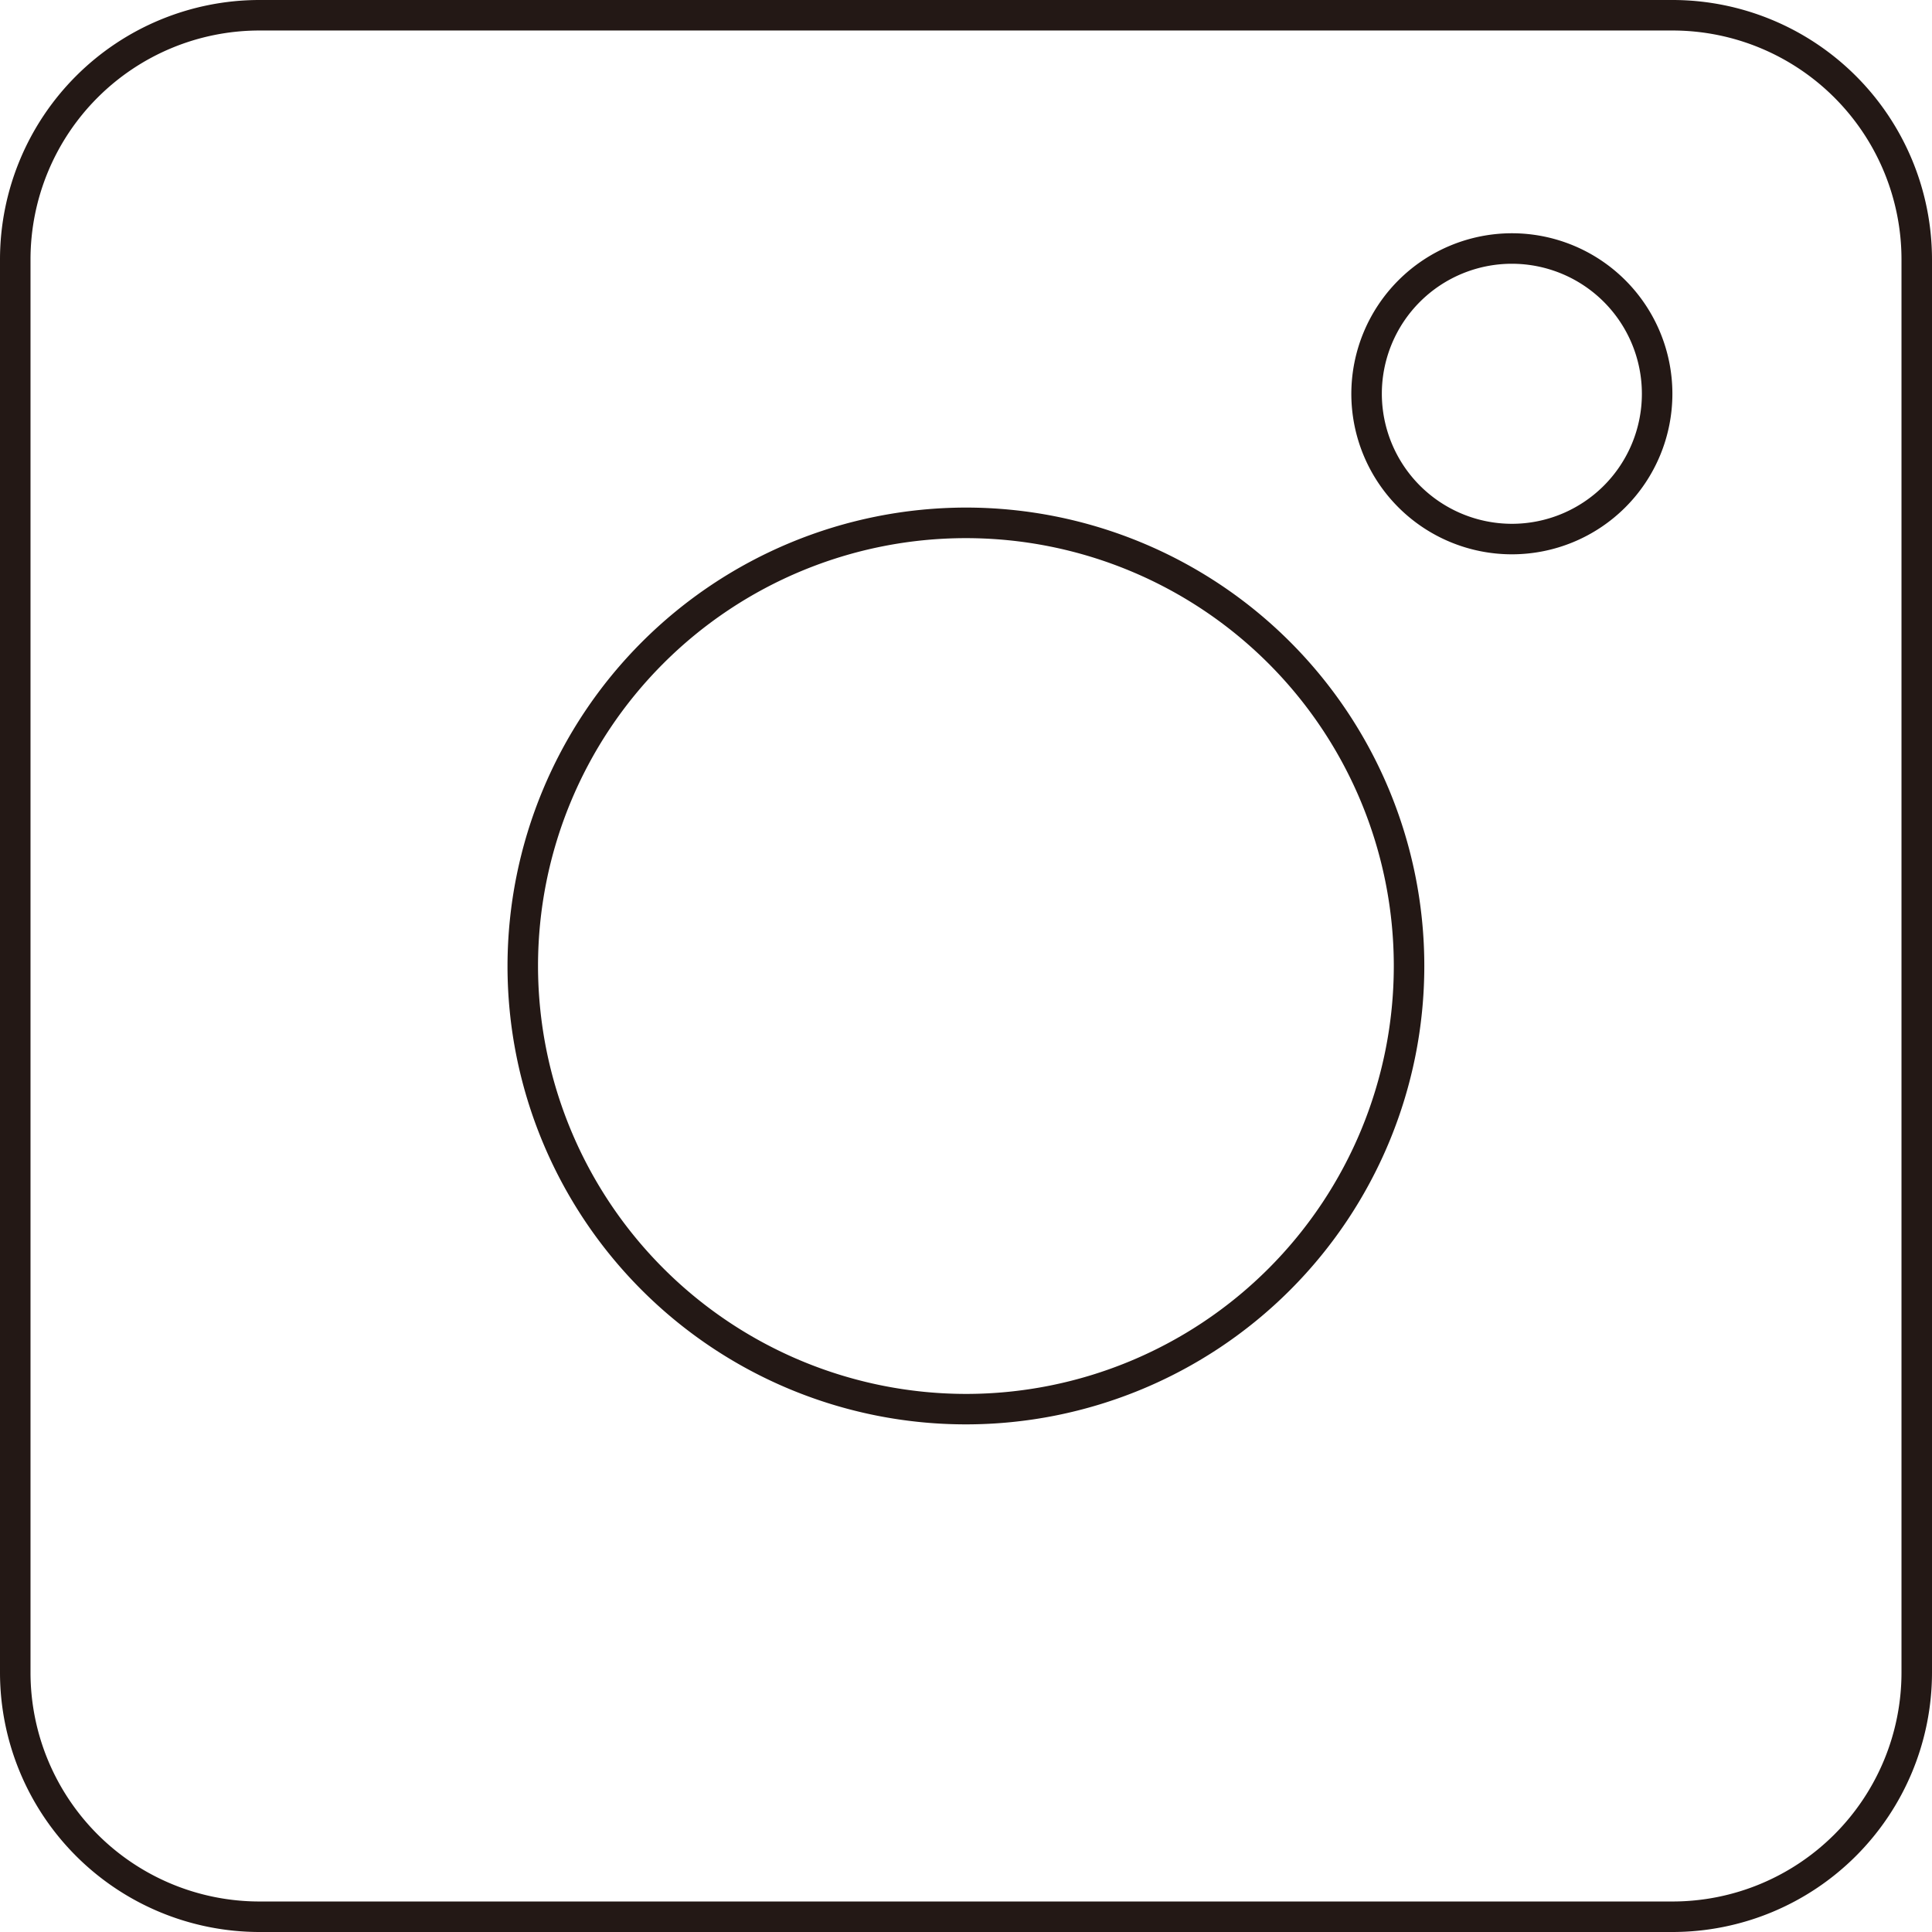
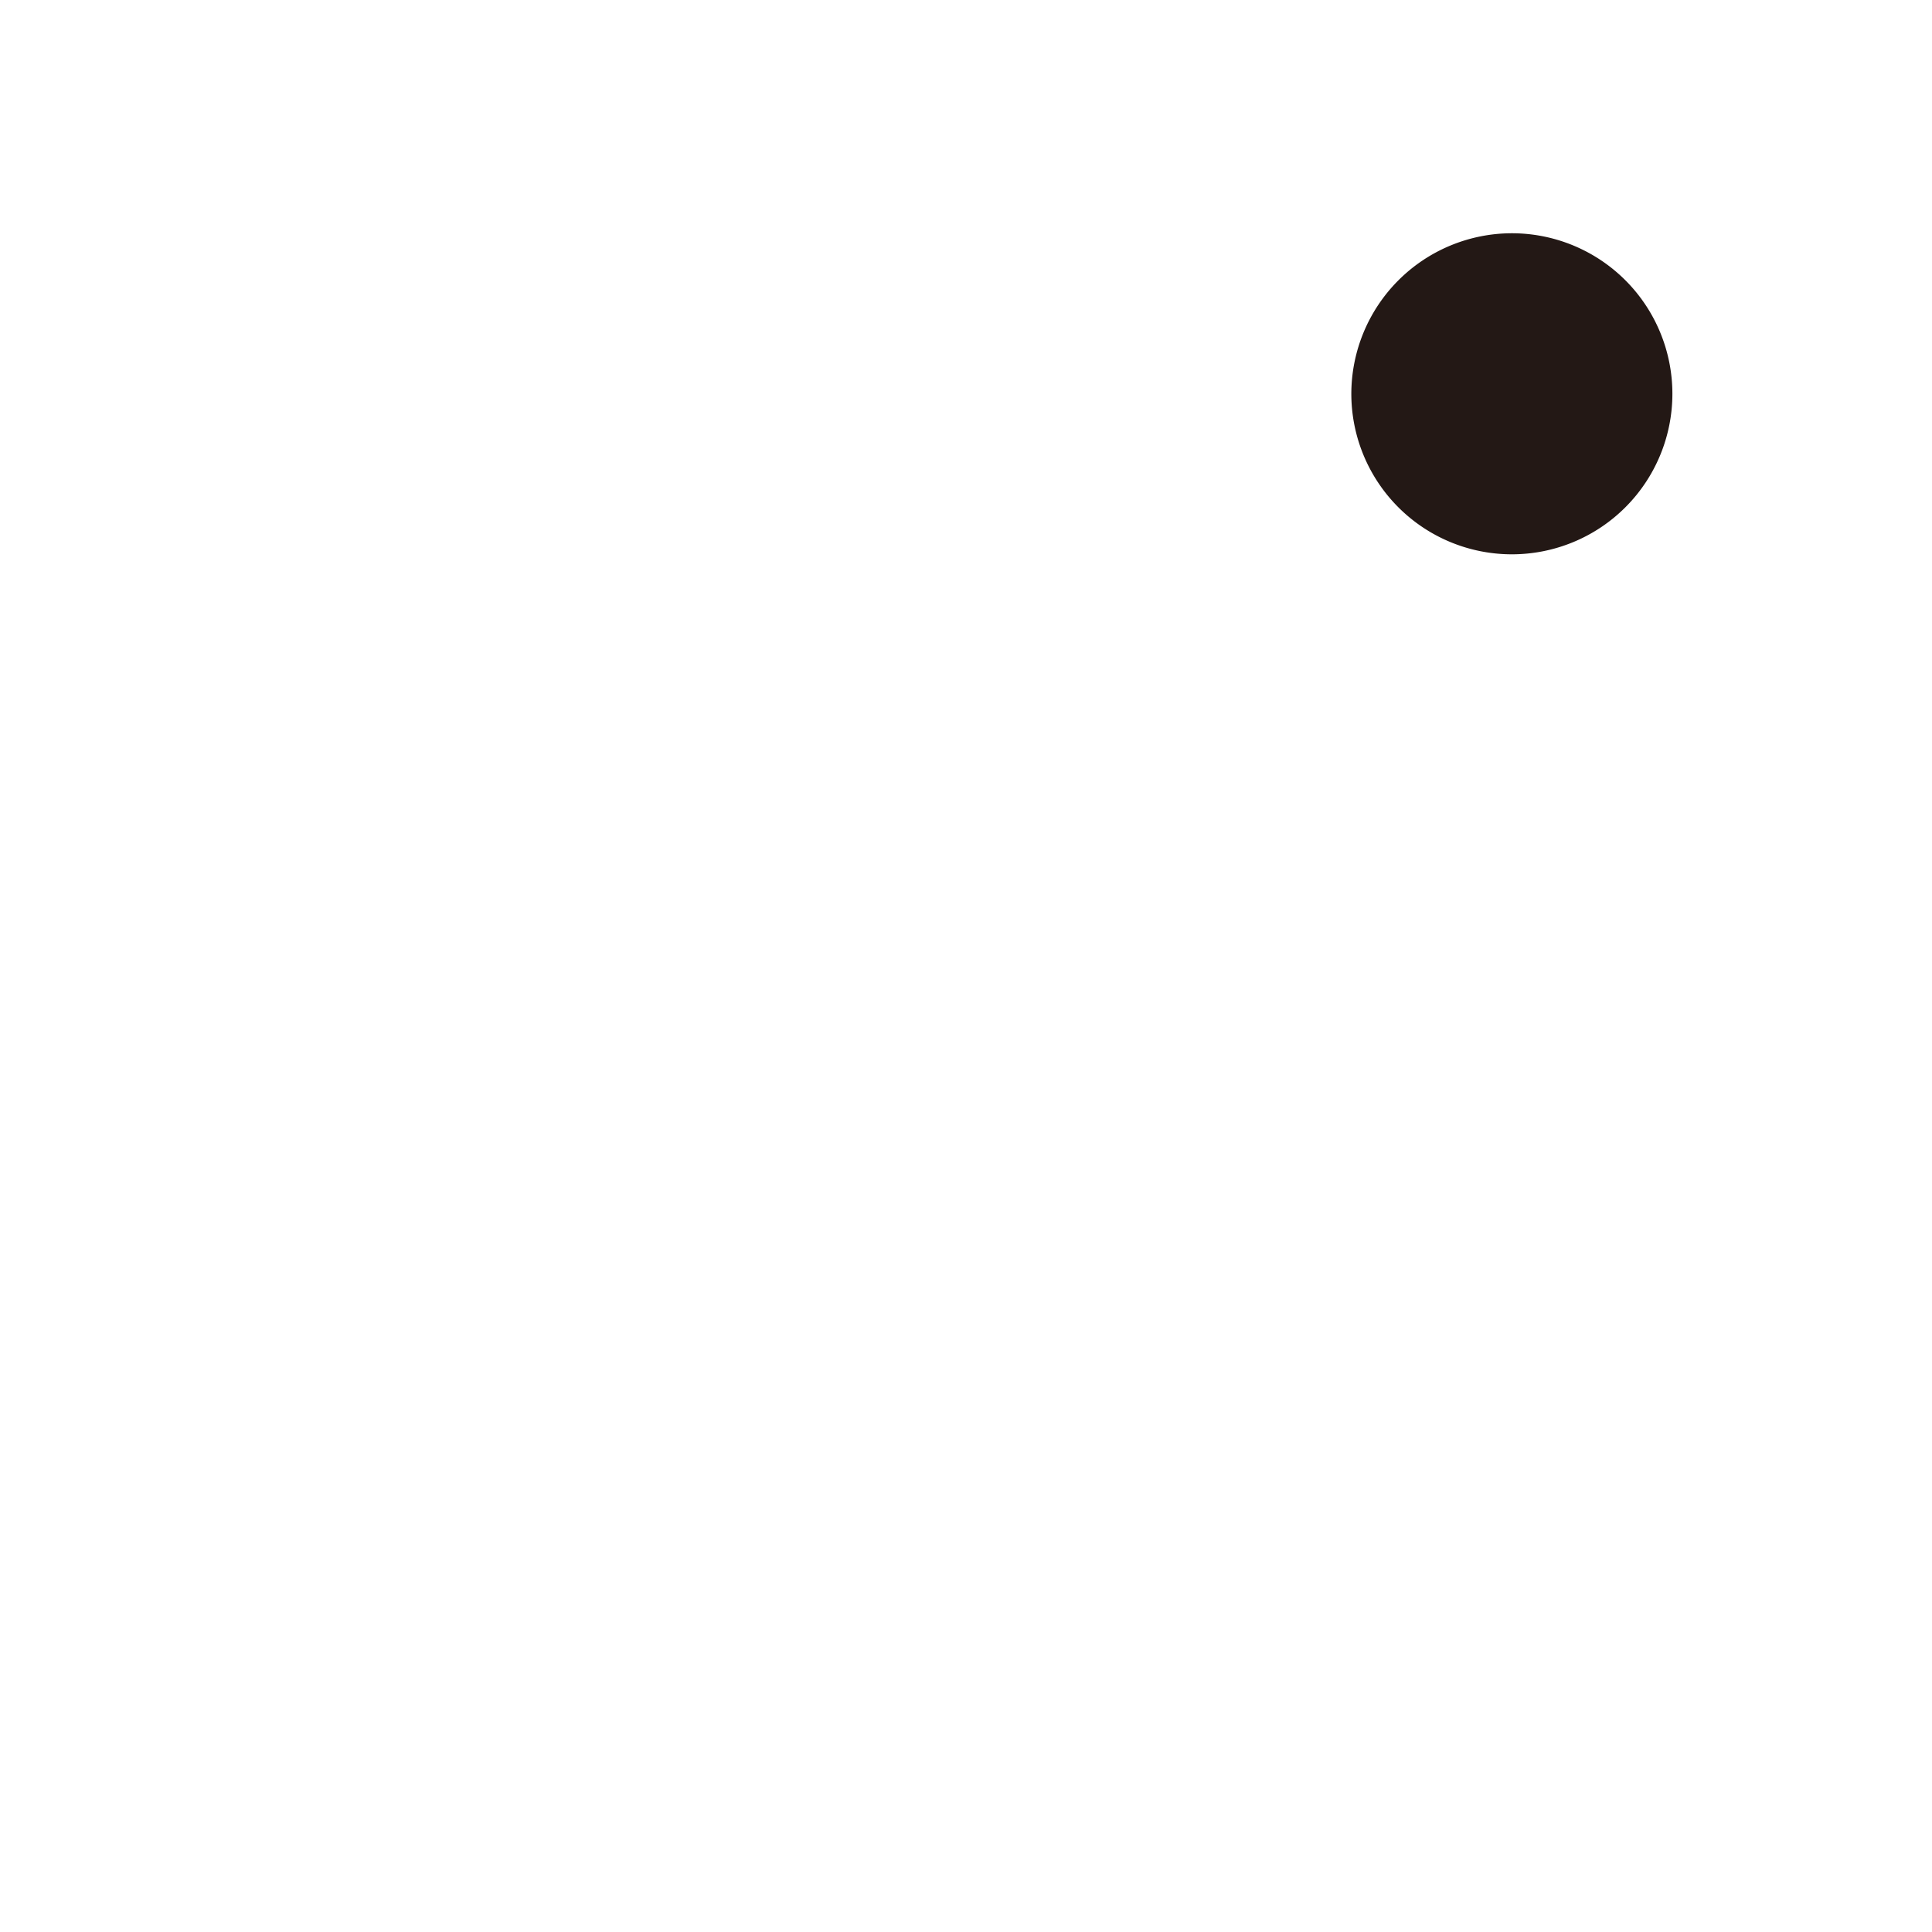
<svg xmlns="http://www.w3.org/2000/svg" width="31.665" height="31.665" viewBox="0 0 31.665 31.665">
  <g transform="translate(1318.215 -4098.058)">
-     <path d="M4-.25H27.165A4.255,4.255,0,0,1,31.415,4V27.165a4.255,4.255,0,0,1-4.25,4.25H4a4.255,4.255,0,0,1-4.25-4.25V4A4.255,4.255,0,0,1,4-.25ZM27.165,30.915a3.754,3.754,0,0,0,3.75-3.75V4A3.754,3.754,0,0,0,27.165.25H4A3.754,3.754,0,0,0,.25,4V27.165A3.754,3.754,0,0,0,4,30.915Z" transform="translate(-1317.965 4098.308)" fill="#231815" />
-     <path d="M7.263-.25A7.513,7.513,0,1,1-.25,7.263,7.522,7.522,0,0,1,7.263-.25Zm0,14.527A7.013,7.013,0,1,0,.25,7.263,7.021,7.021,0,0,0,7.263,14.277Z" transform="translate(-1309.647 4106.627)" fill="#231815" />
-     <path d="M2.381-.25A2.631,2.631,0,1,1-.25,2.381,2.634,2.634,0,0,1,2.381-.25Zm0,4.762A2.131,2.131,0,1,0,.25,2.381,2.134,2.134,0,0,0,2.381,4.512Z" transform="translate(-1295.817 4102.131)" fill="#231815" />
+     <path d="M2.381-.25A2.631,2.631,0,1,1-.25,2.381,2.634,2.634,0,0,1,2.381-.25Zm0,4.762Z" transform="translate(-1295.817 4102.131)" fill="#231815" />
  </g>
</svg>